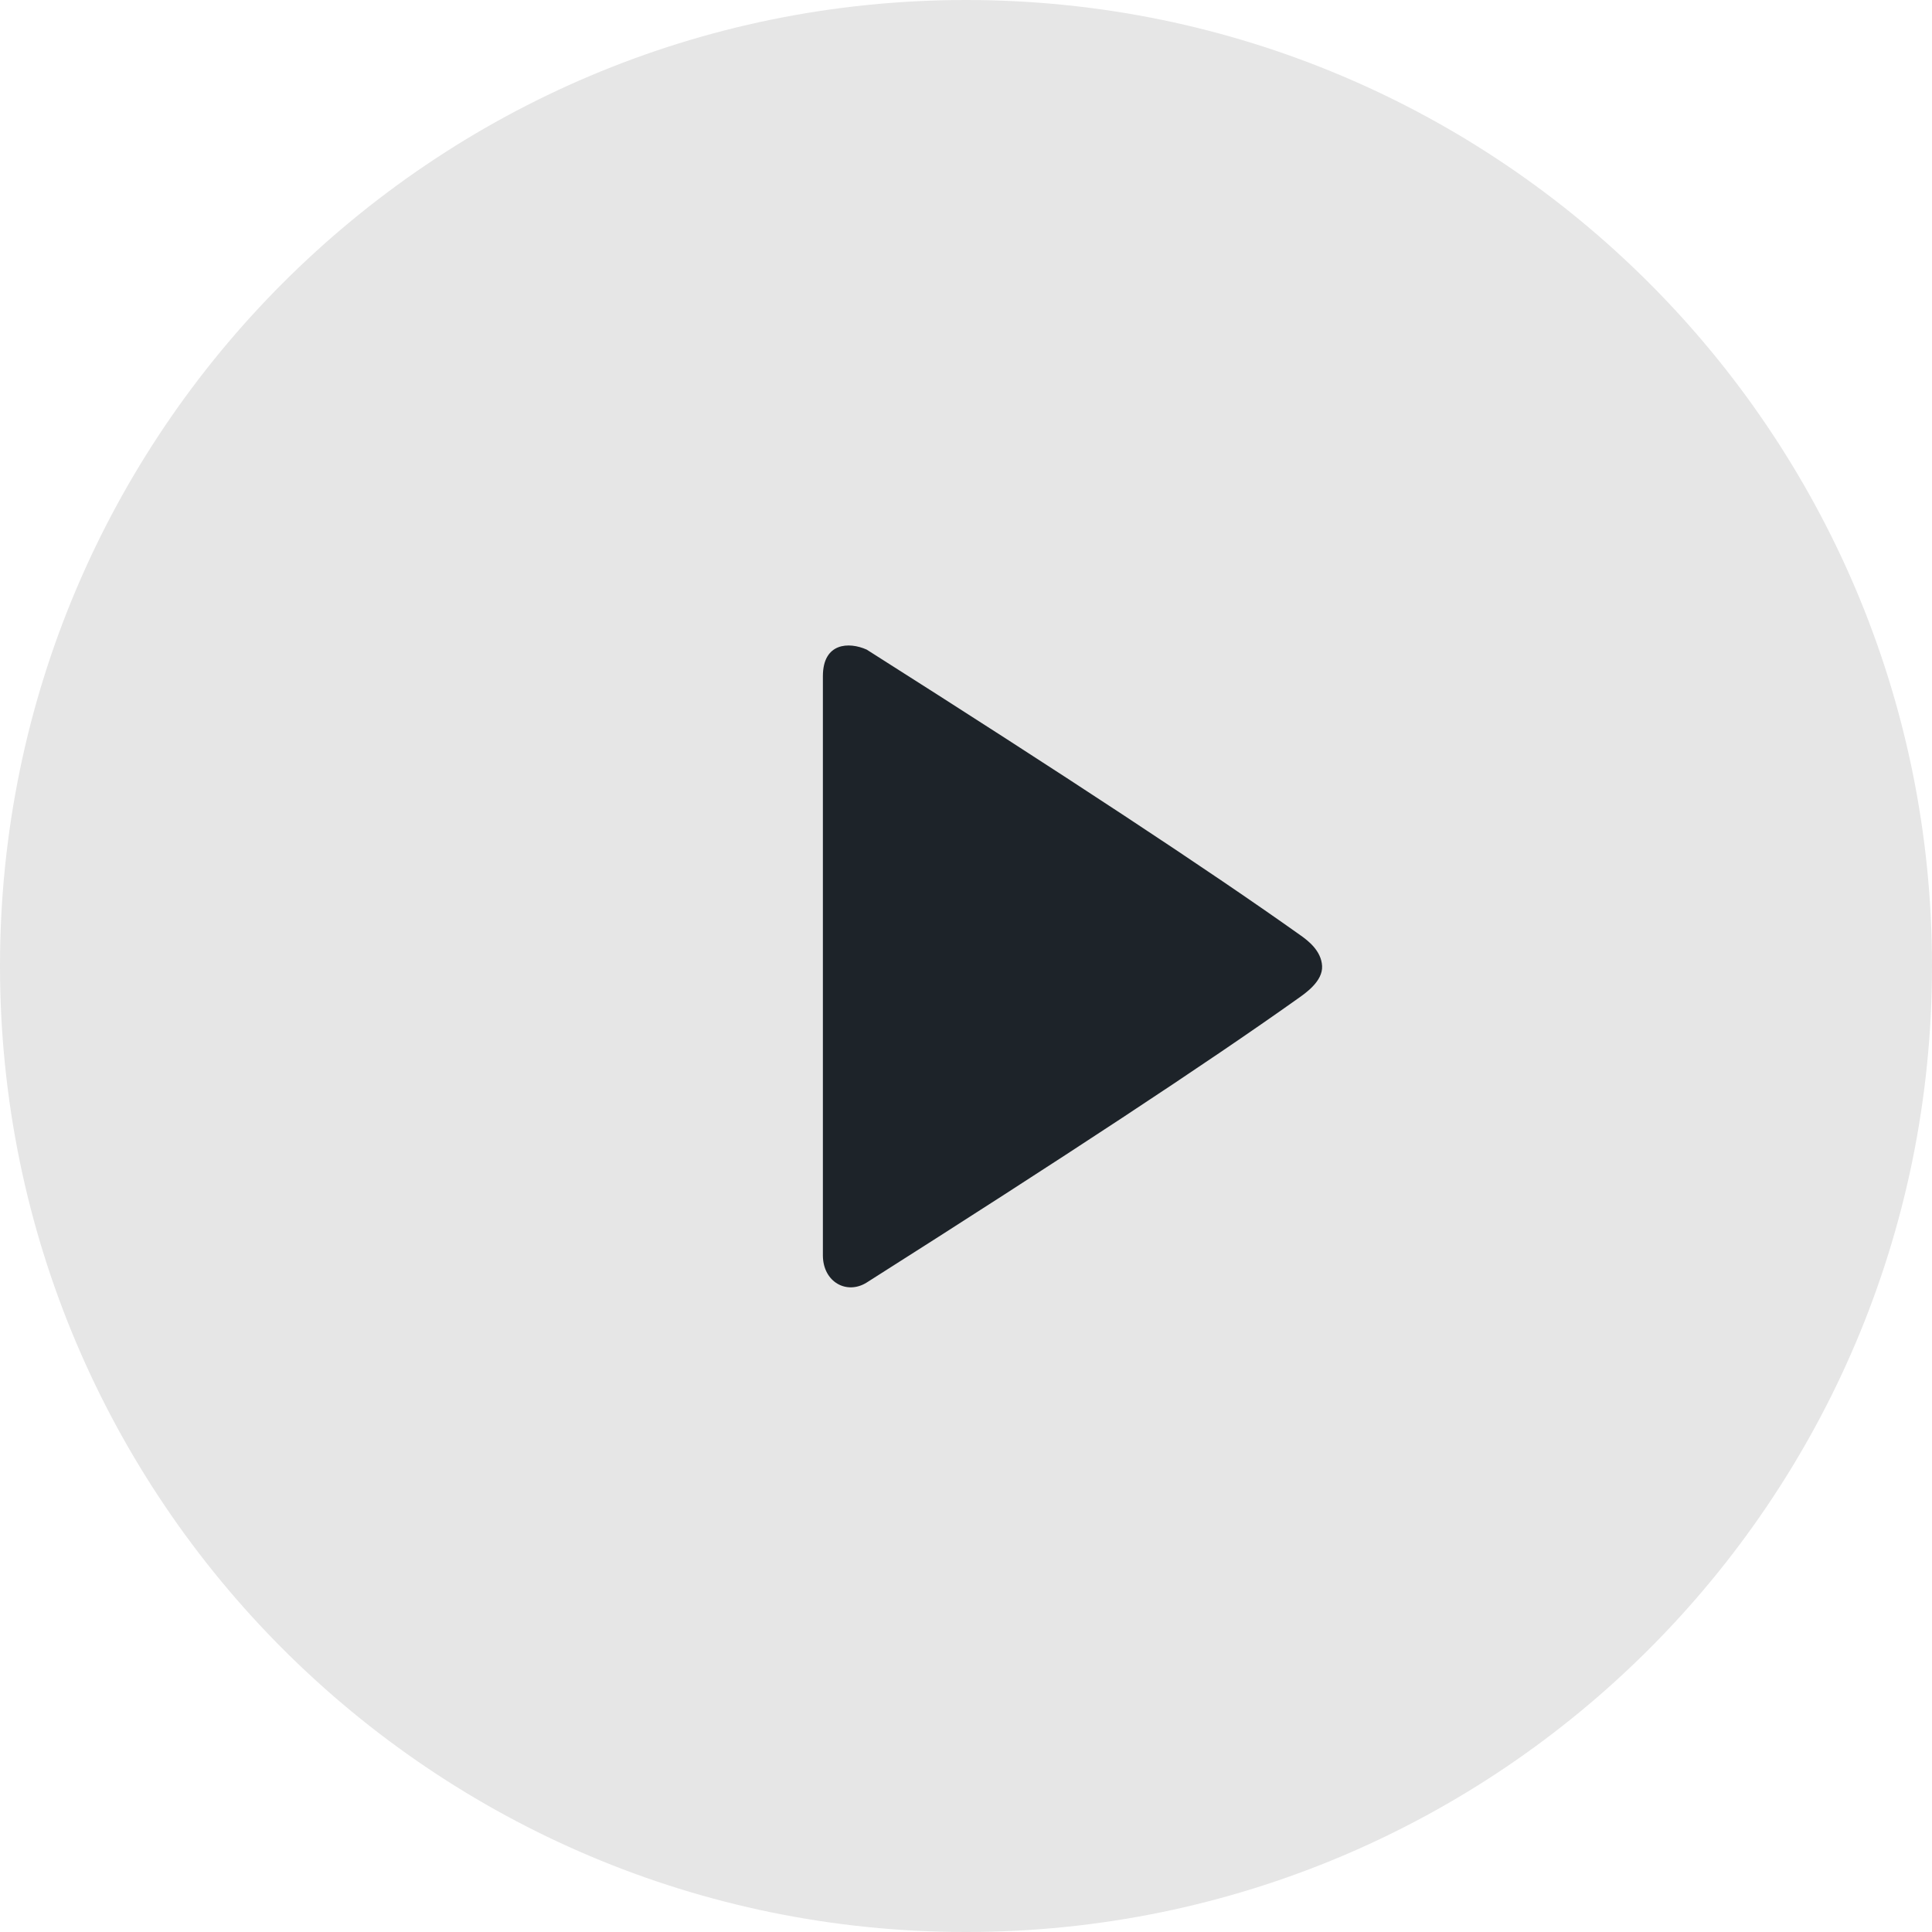
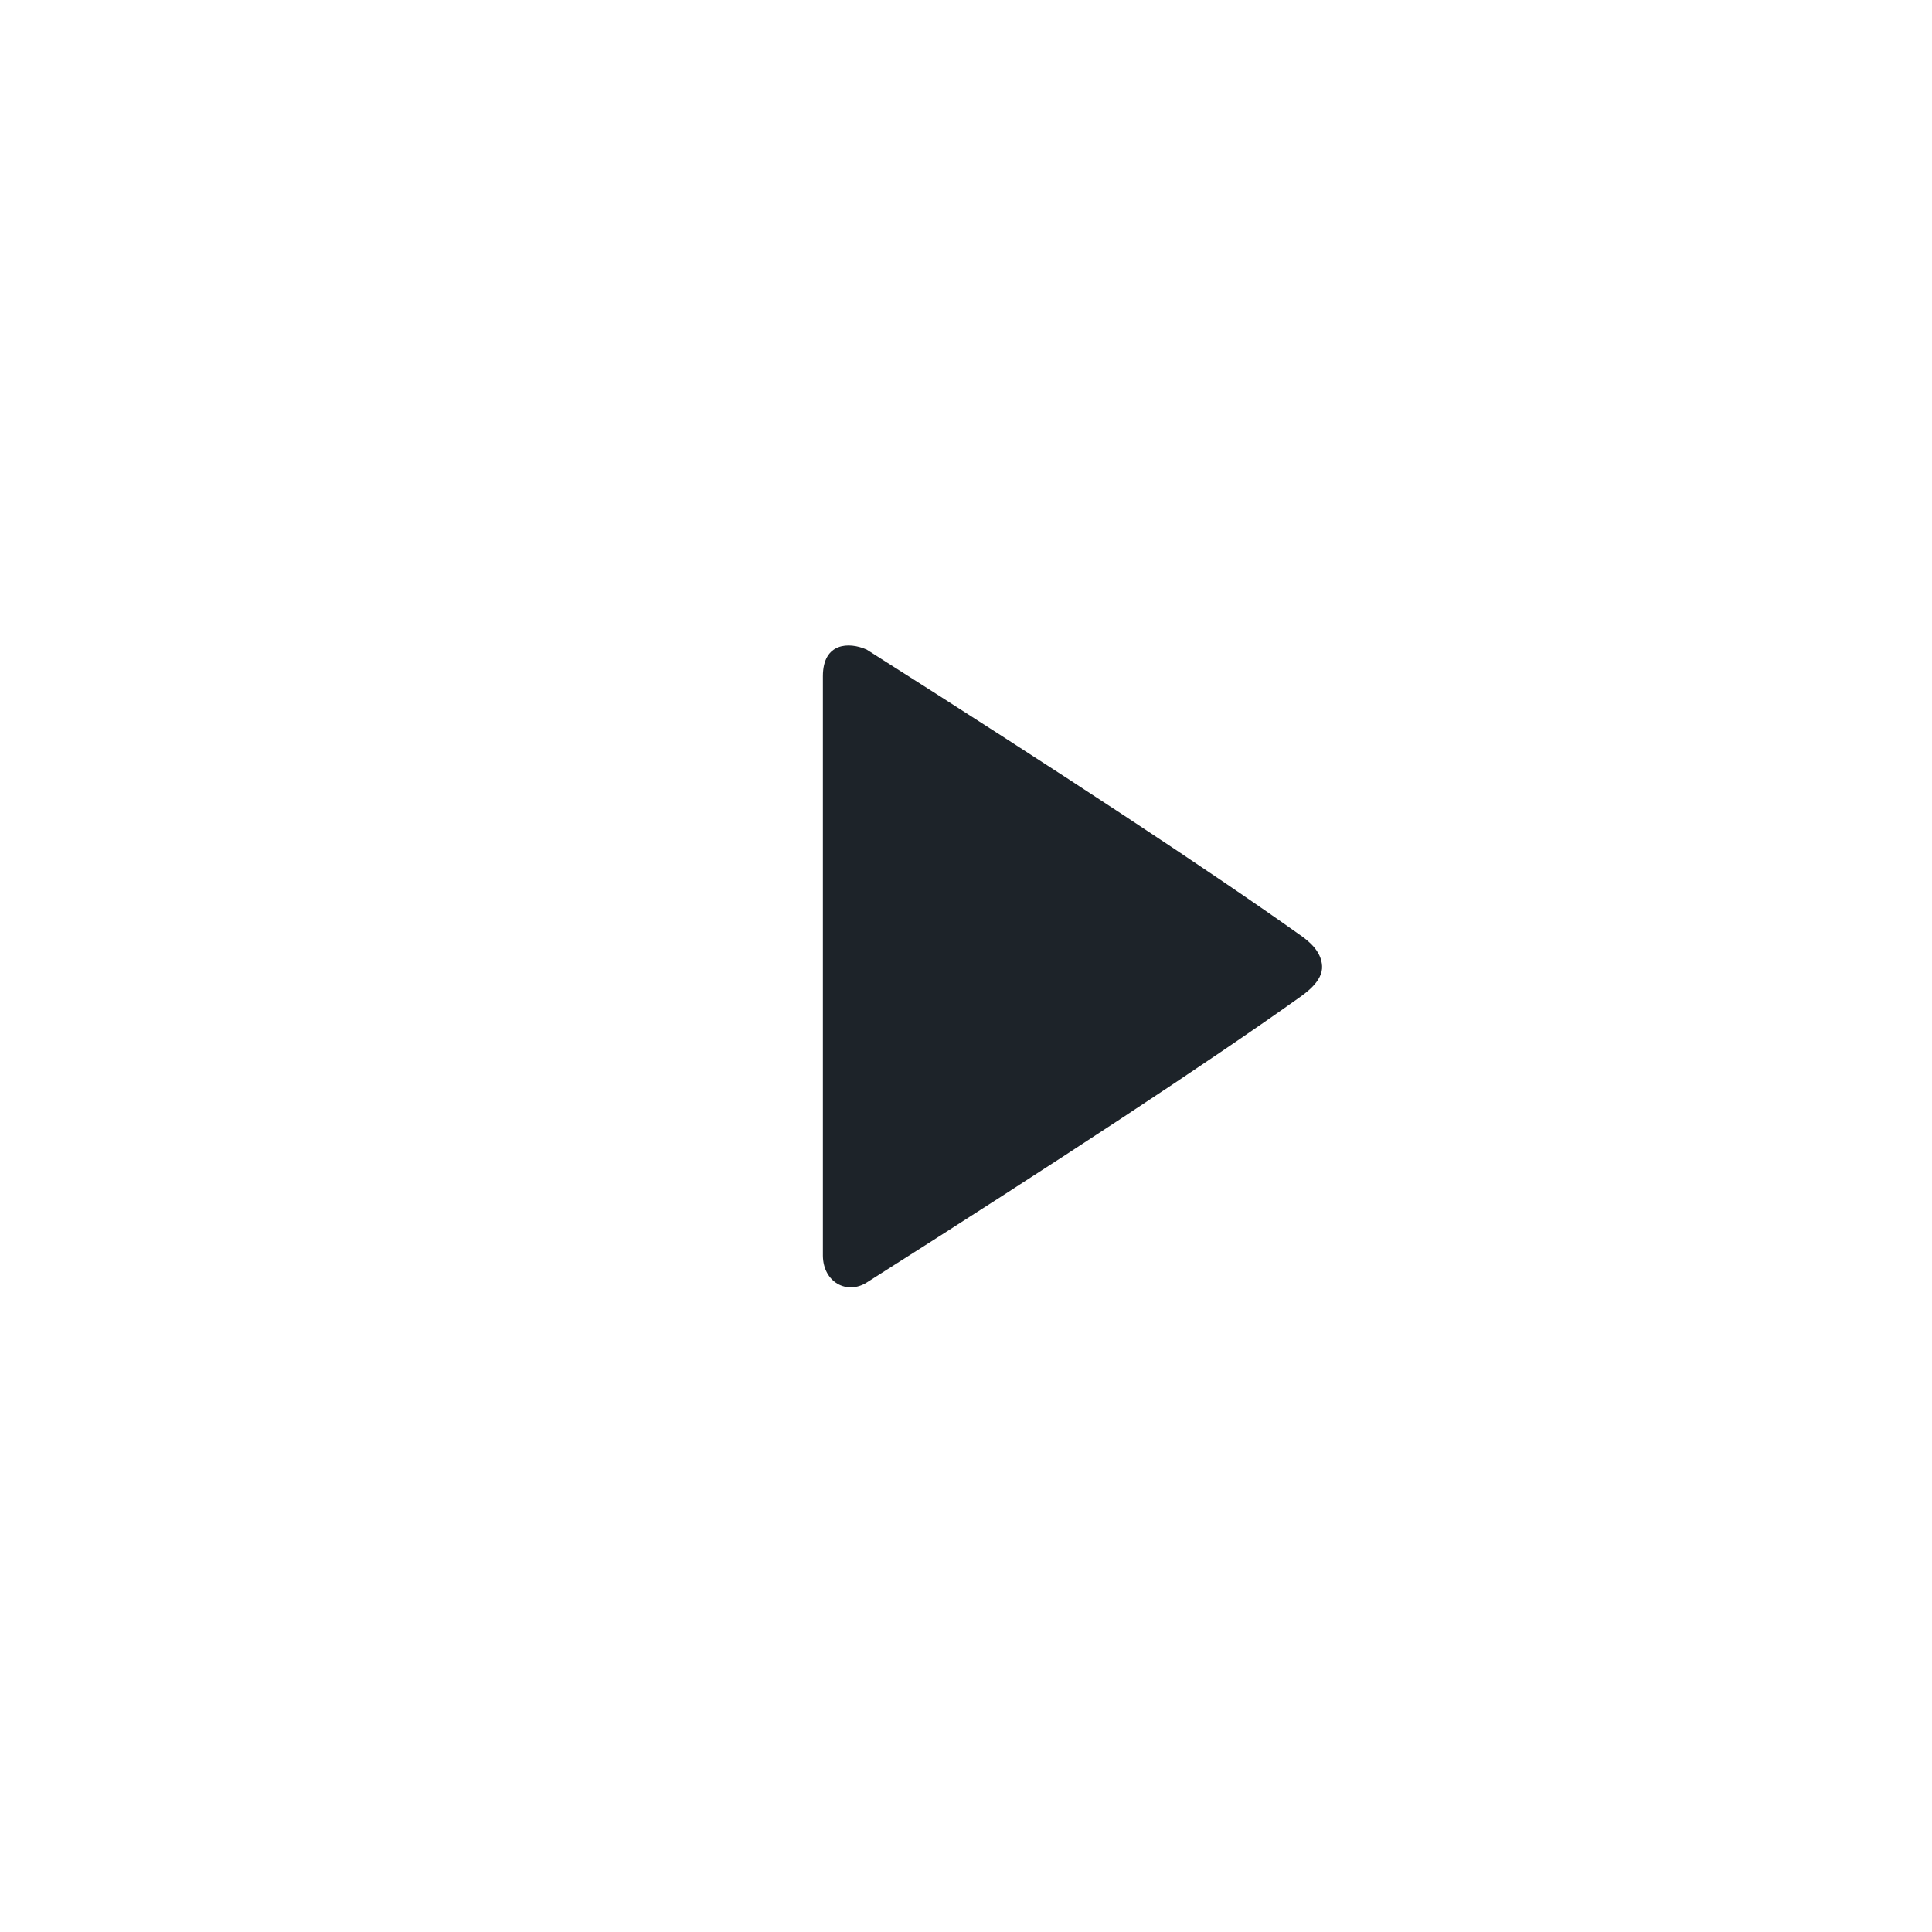
<svg xmlns="http://www.w3.org/2000/svg" width="54px" height="54px" viewBox="0 0 54 54" version="1.1">
  <title>play</title>
  <desc>Created with Sketch.</desc>
  <g id="Page-1" stroke="none" stroke-width="1" fill="none" fill-rule="evenodd">
    <g id="sound-(1)">
      <g id="play">
-         <path d="M27,54 C41.912,54 54,41.912 54,27 C54,12.088 41.912,0 27,0 C12.088,0 0,12.088 0,27 C0,41.912 12.088,54 27,54 Z" id="Path" fill="#e6e6e6" />
        <g id="Group" transform="translate(23, 18)" fill="#1d2329">
          <path d="M1.82076576e-13,0.9 C1.82076576e-13,-0.037 0.726,-0.067 1.225,0.157 C6.764,3.671 10.805,6.333 13.349,8.142 C13.558,8.29 13.93,8.571 13.953,9 C13.976,9.429 13.482,9.764 13.276,9.91 C10.748,11.708 6.731,14.353 1.225,17.847 C0.67,18.196 0.009,17.838 1.89181938e-13,17.1 L1.82076576e-13,0.9 Z" id="Path" />
        </g>
      </g>
    </g>
  </g>
</svg>